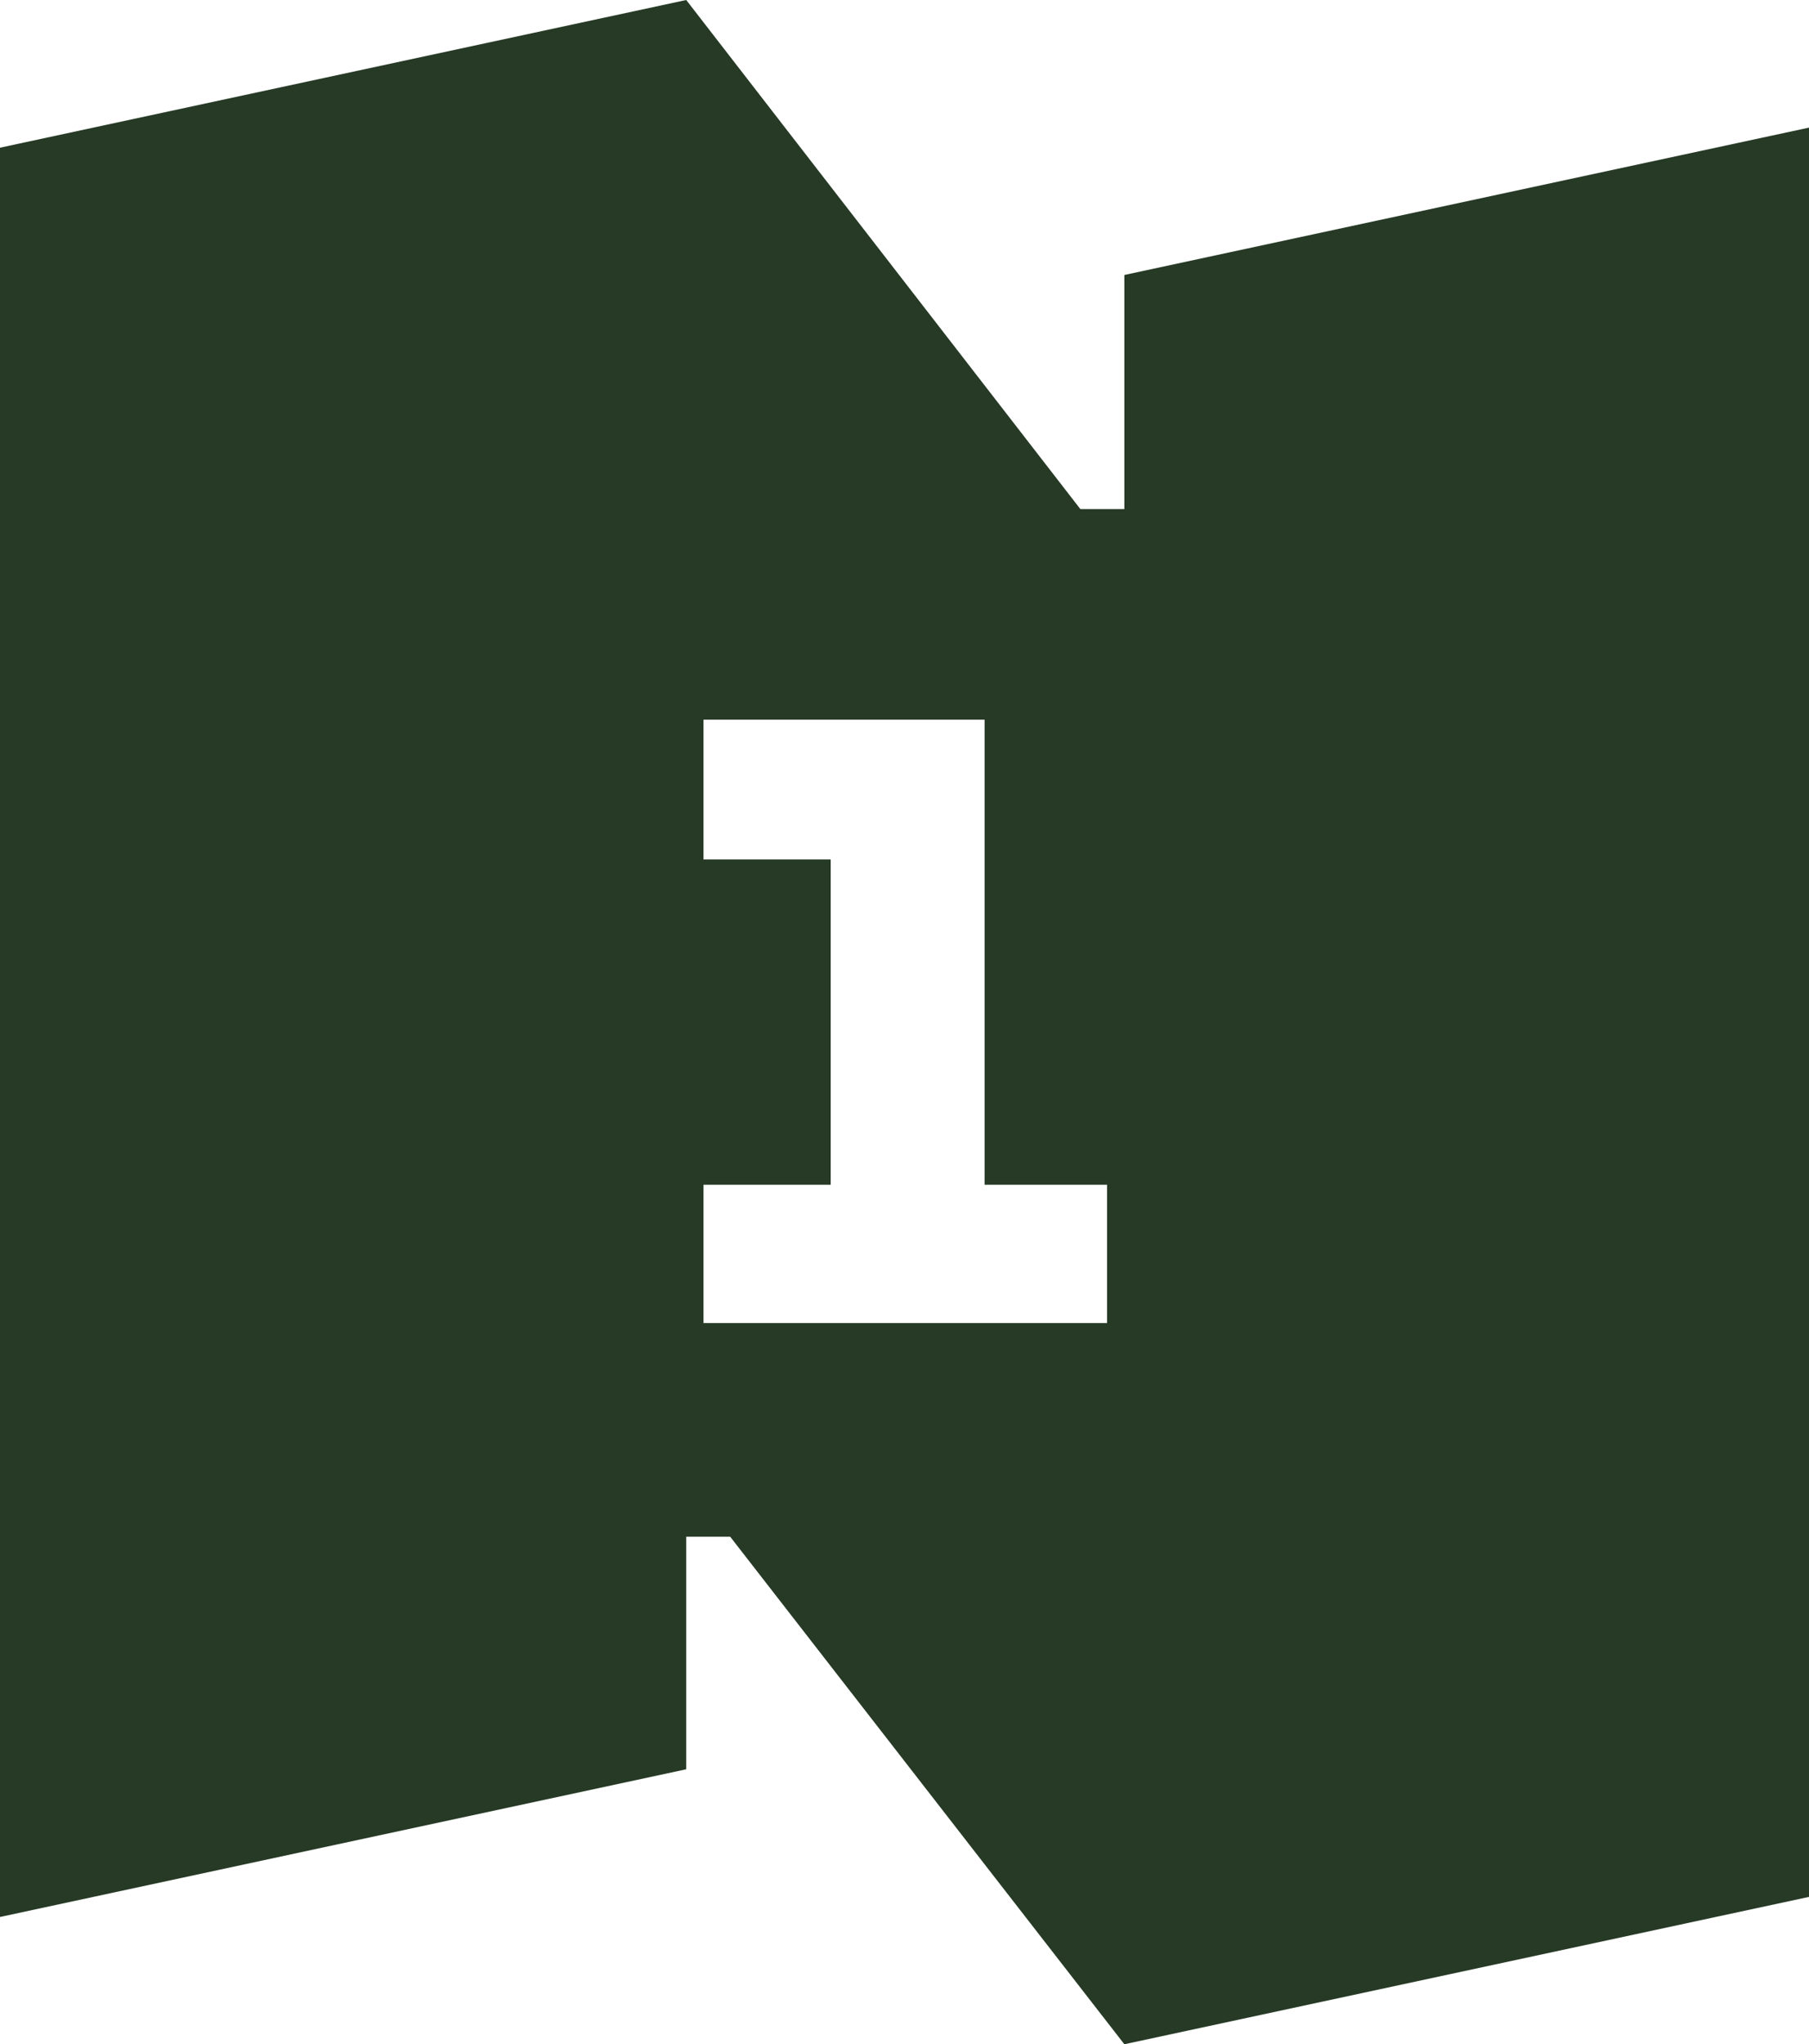
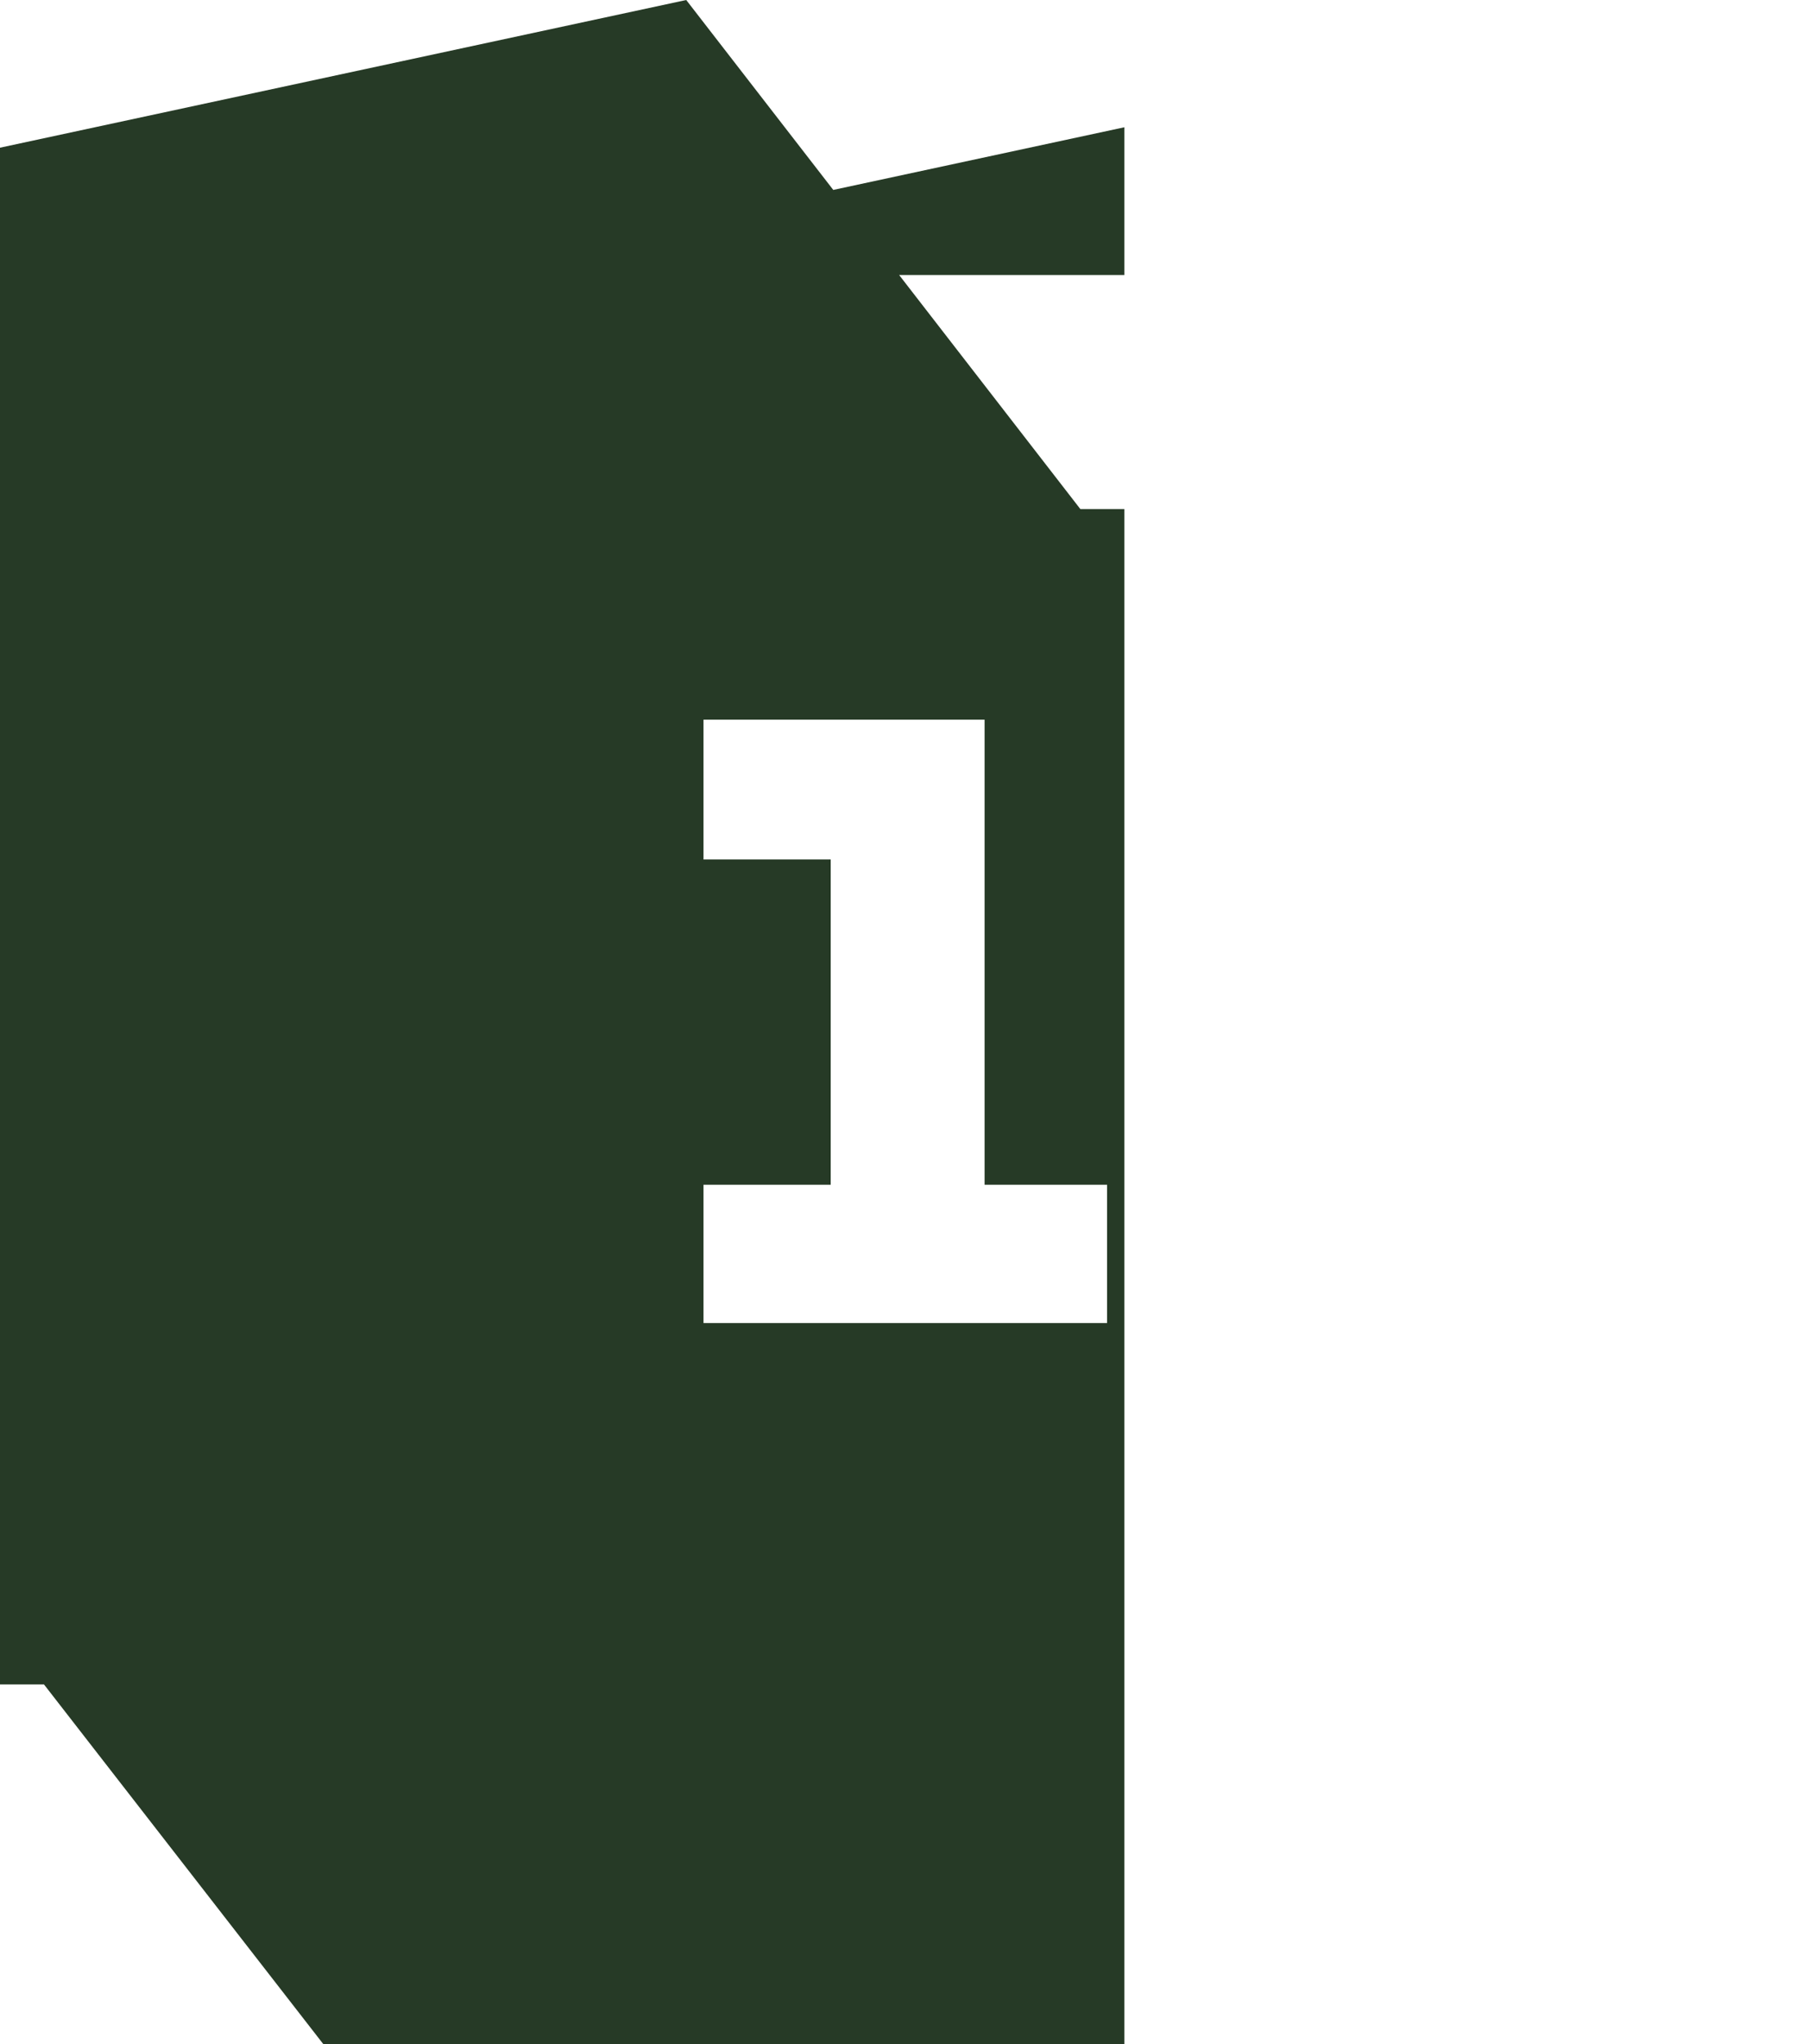
<svg xmlns="http://www.w3.org/2000/svg" id="Layer_2" viewBox="0 0 115.2 130.1">
  <defs>
    <style> .st0 { fill: #263a26; } </style>
  </defs>
  <g id="Layer_3">
-     <path class="st0" d="M71.6,17.5v14.9h-2.8L43.7,0,0,9.4v112.6l43.7-9.4v-14.8h2.8l25.1,32.3,43.7-9.4V8.1l-43.7,9.4h0ZM70.5,84.2h-25.7v-8.8h8.1v-20.7h-8.1v-8.9h17.9v29.6h7.8v8.8Z" />
+     <path class="st0" d="M71.6,17.5v14.9h-2.8L43.7,0,0,9.4v112.6v-14.8h2.8l25.1,32.3,43.7-9.4V8.1l-43.7,9.4h0ZM70.5,84.2h-25.7v-8.8h8.1v-20.7h-8.1v-8.9h17.9v29.6h7.8v8.8Z" />
  </g>
</svg>